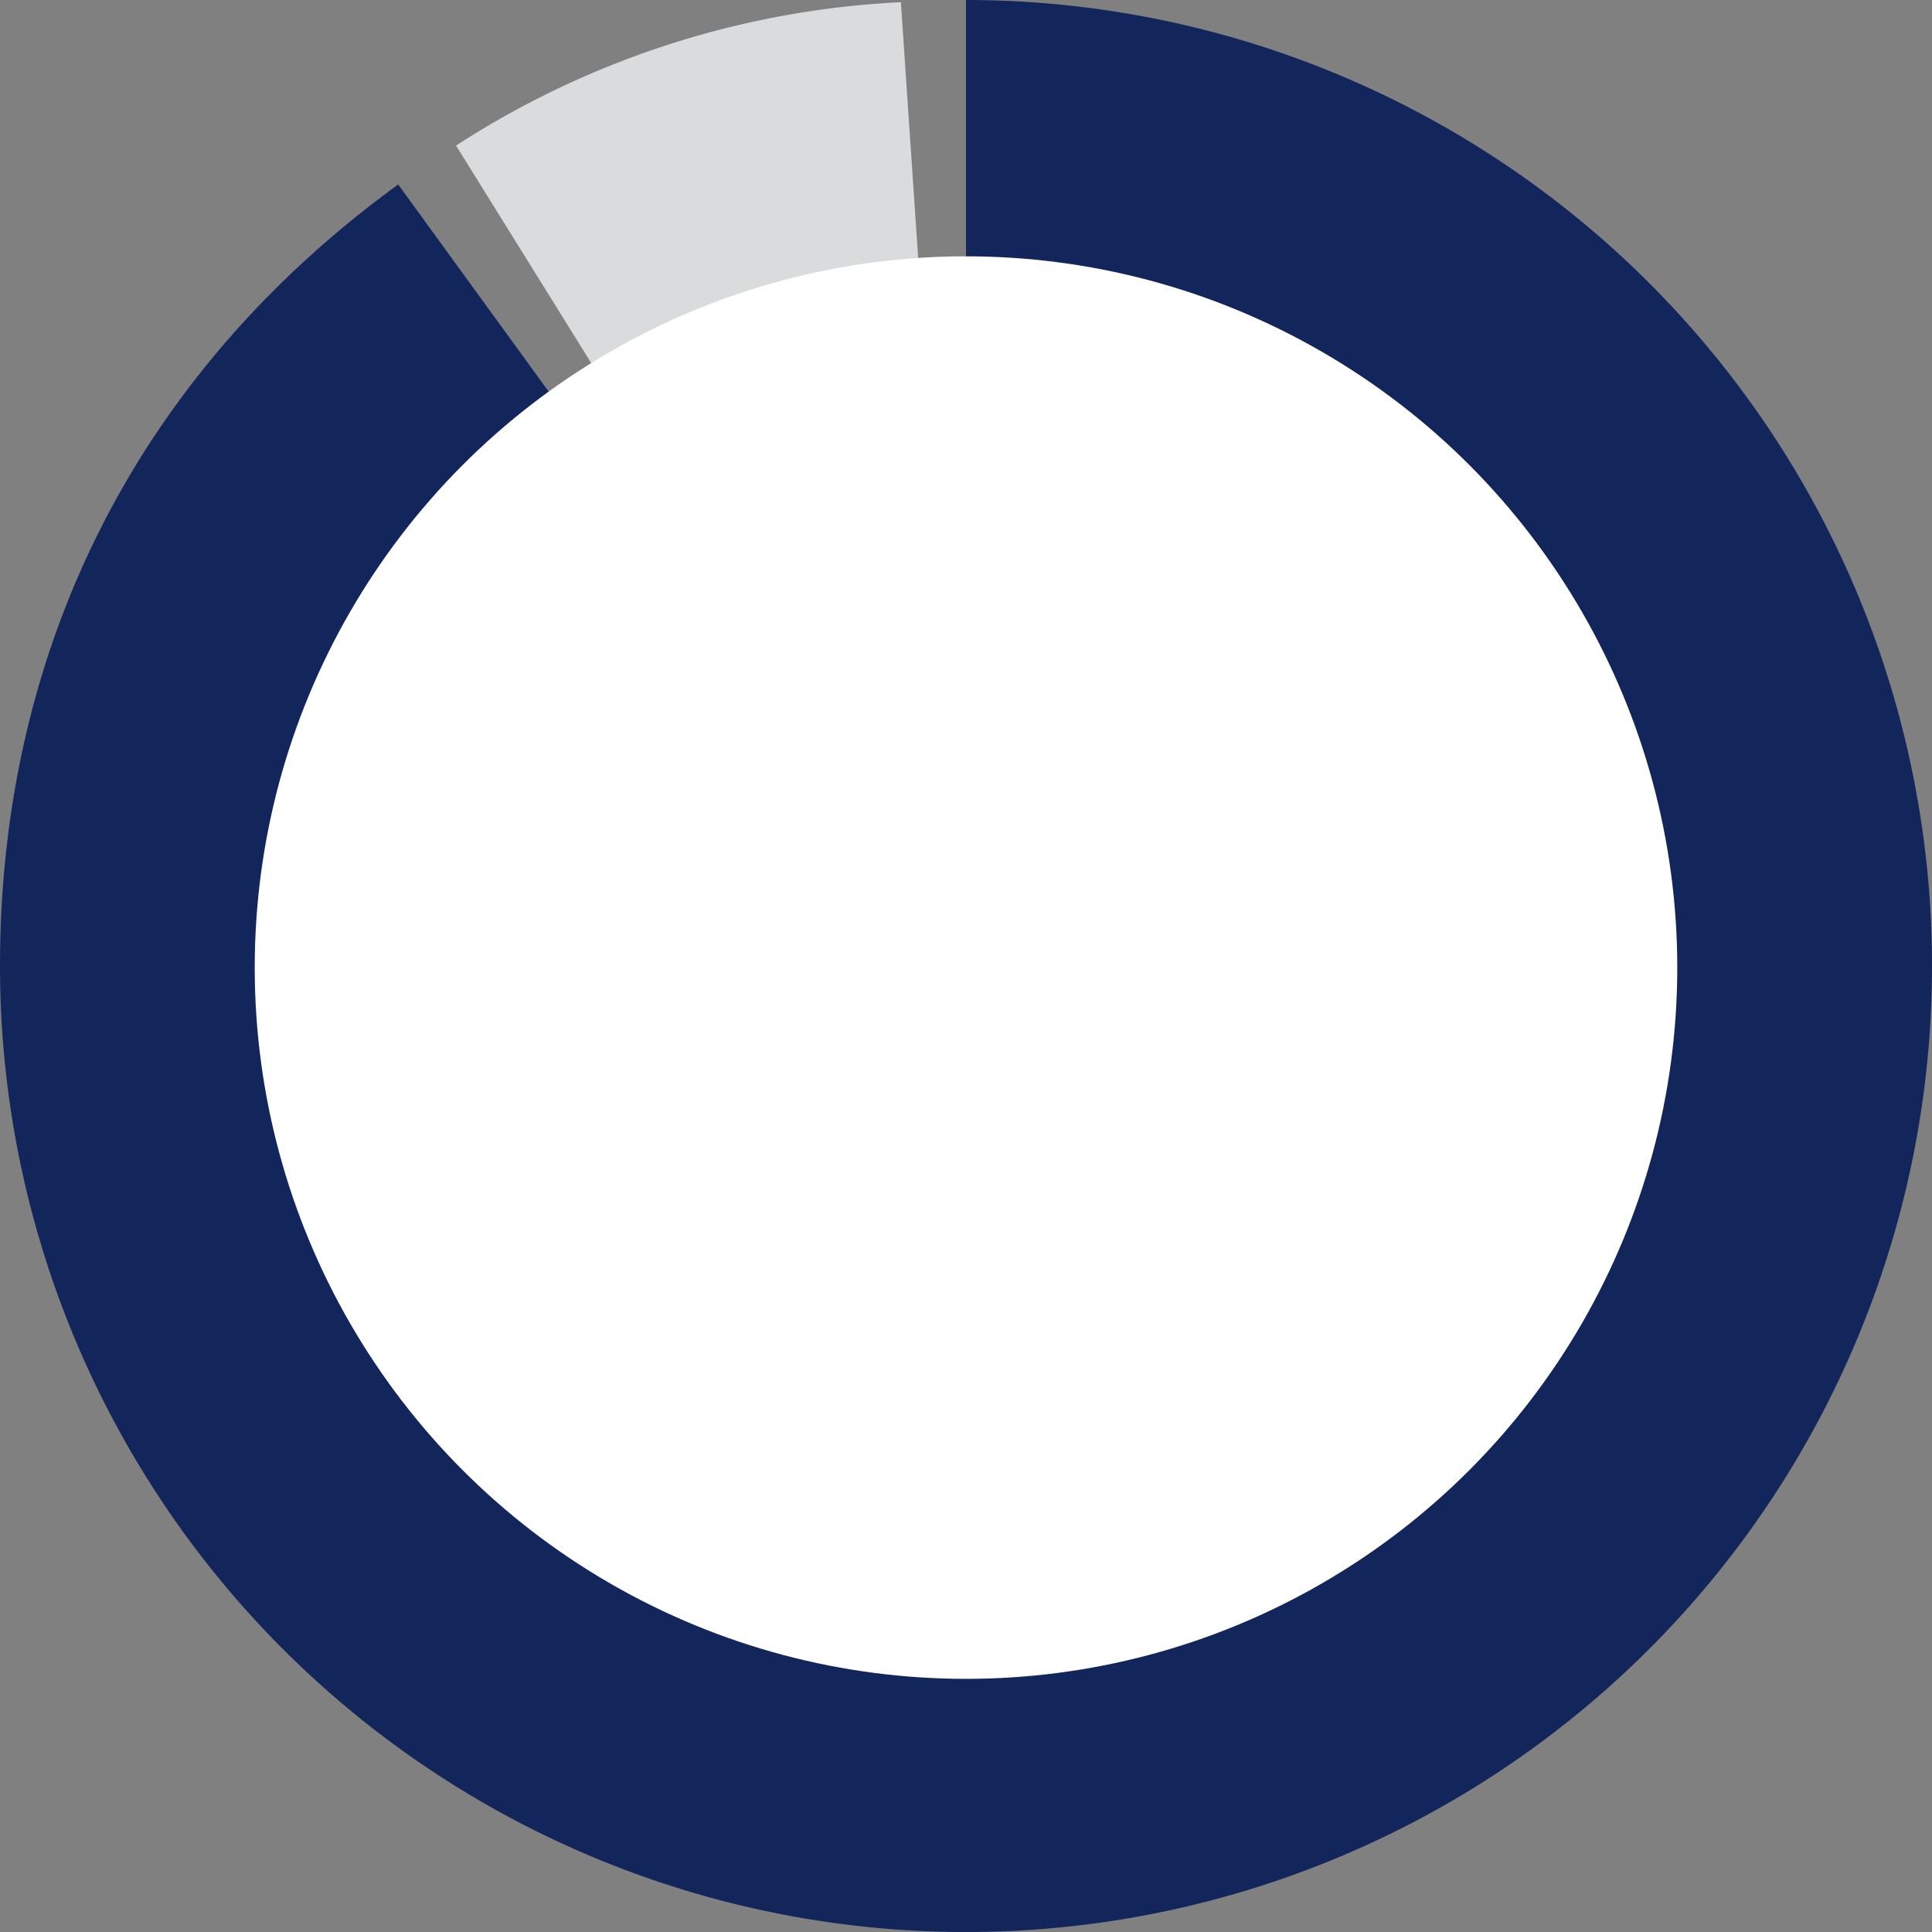
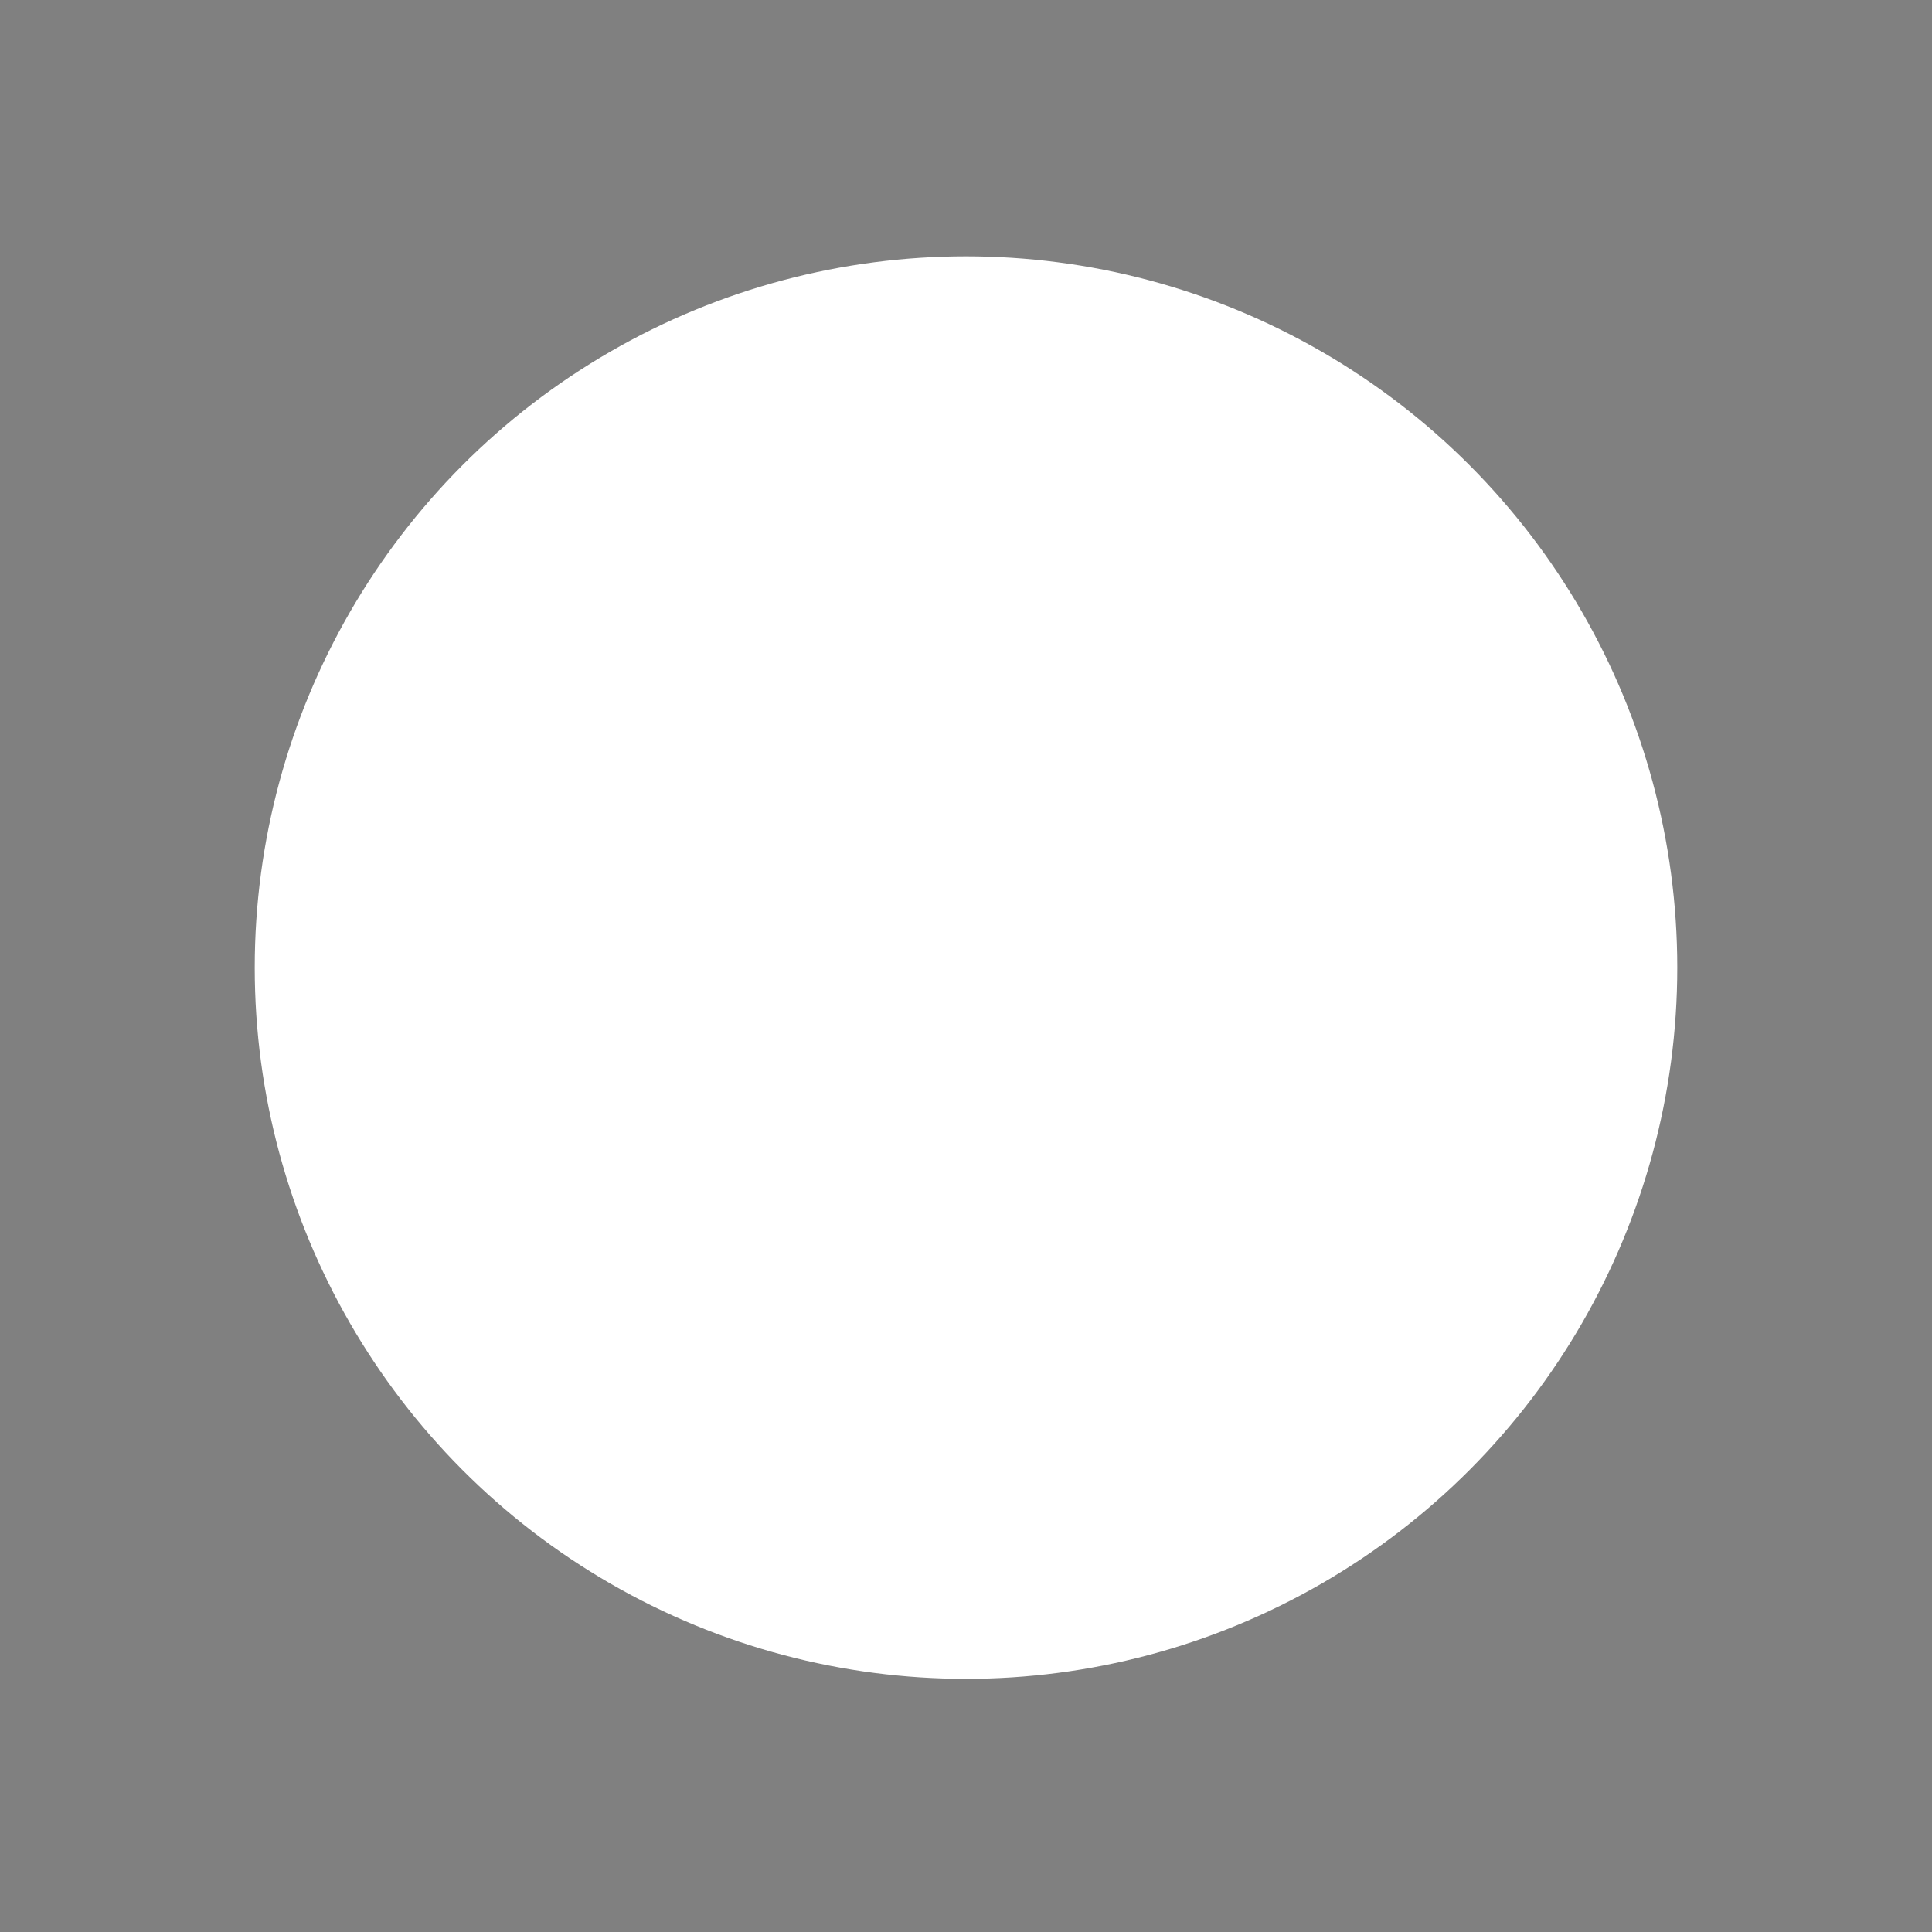
<svg xmlns="http://www.w3.org/2000/svg" width="113.108" height="113.109" viewBox="0 0 113.108 113.109">
  <rect x="0" y="0" width="113.108" height="113.109" fill="#808080" stroke="none" />
  <g id="Group_480" data-name="Group 480" transform="translate(-196.329 -638.864)">
    <g id="Group_479" data-name="Group 479">
-       <path id="Path_669" data-name="Path 669" d="M252.883,695.418l-29.855-48.031a52.513,52.513,0,0,1,26.043-8.394Z" fill="#dadbdc" />
-       <path id="Path_670" data-name="Path 670" d="M252.883,695.418V638.864a56.555,56.555,0,1,1-56.554,56.554c0-18.74,8.152-34.738,23.313-45.753Z" fill="#13265c" />
-     </g>
+       </g>
    <circle id="Ellipse_17" data-name="Ellipse 17" cx="41.641" cy="41.641" r="41.641" transform="translate(211.242 653.87)" fill="#fff" />
  </g>
</svg>